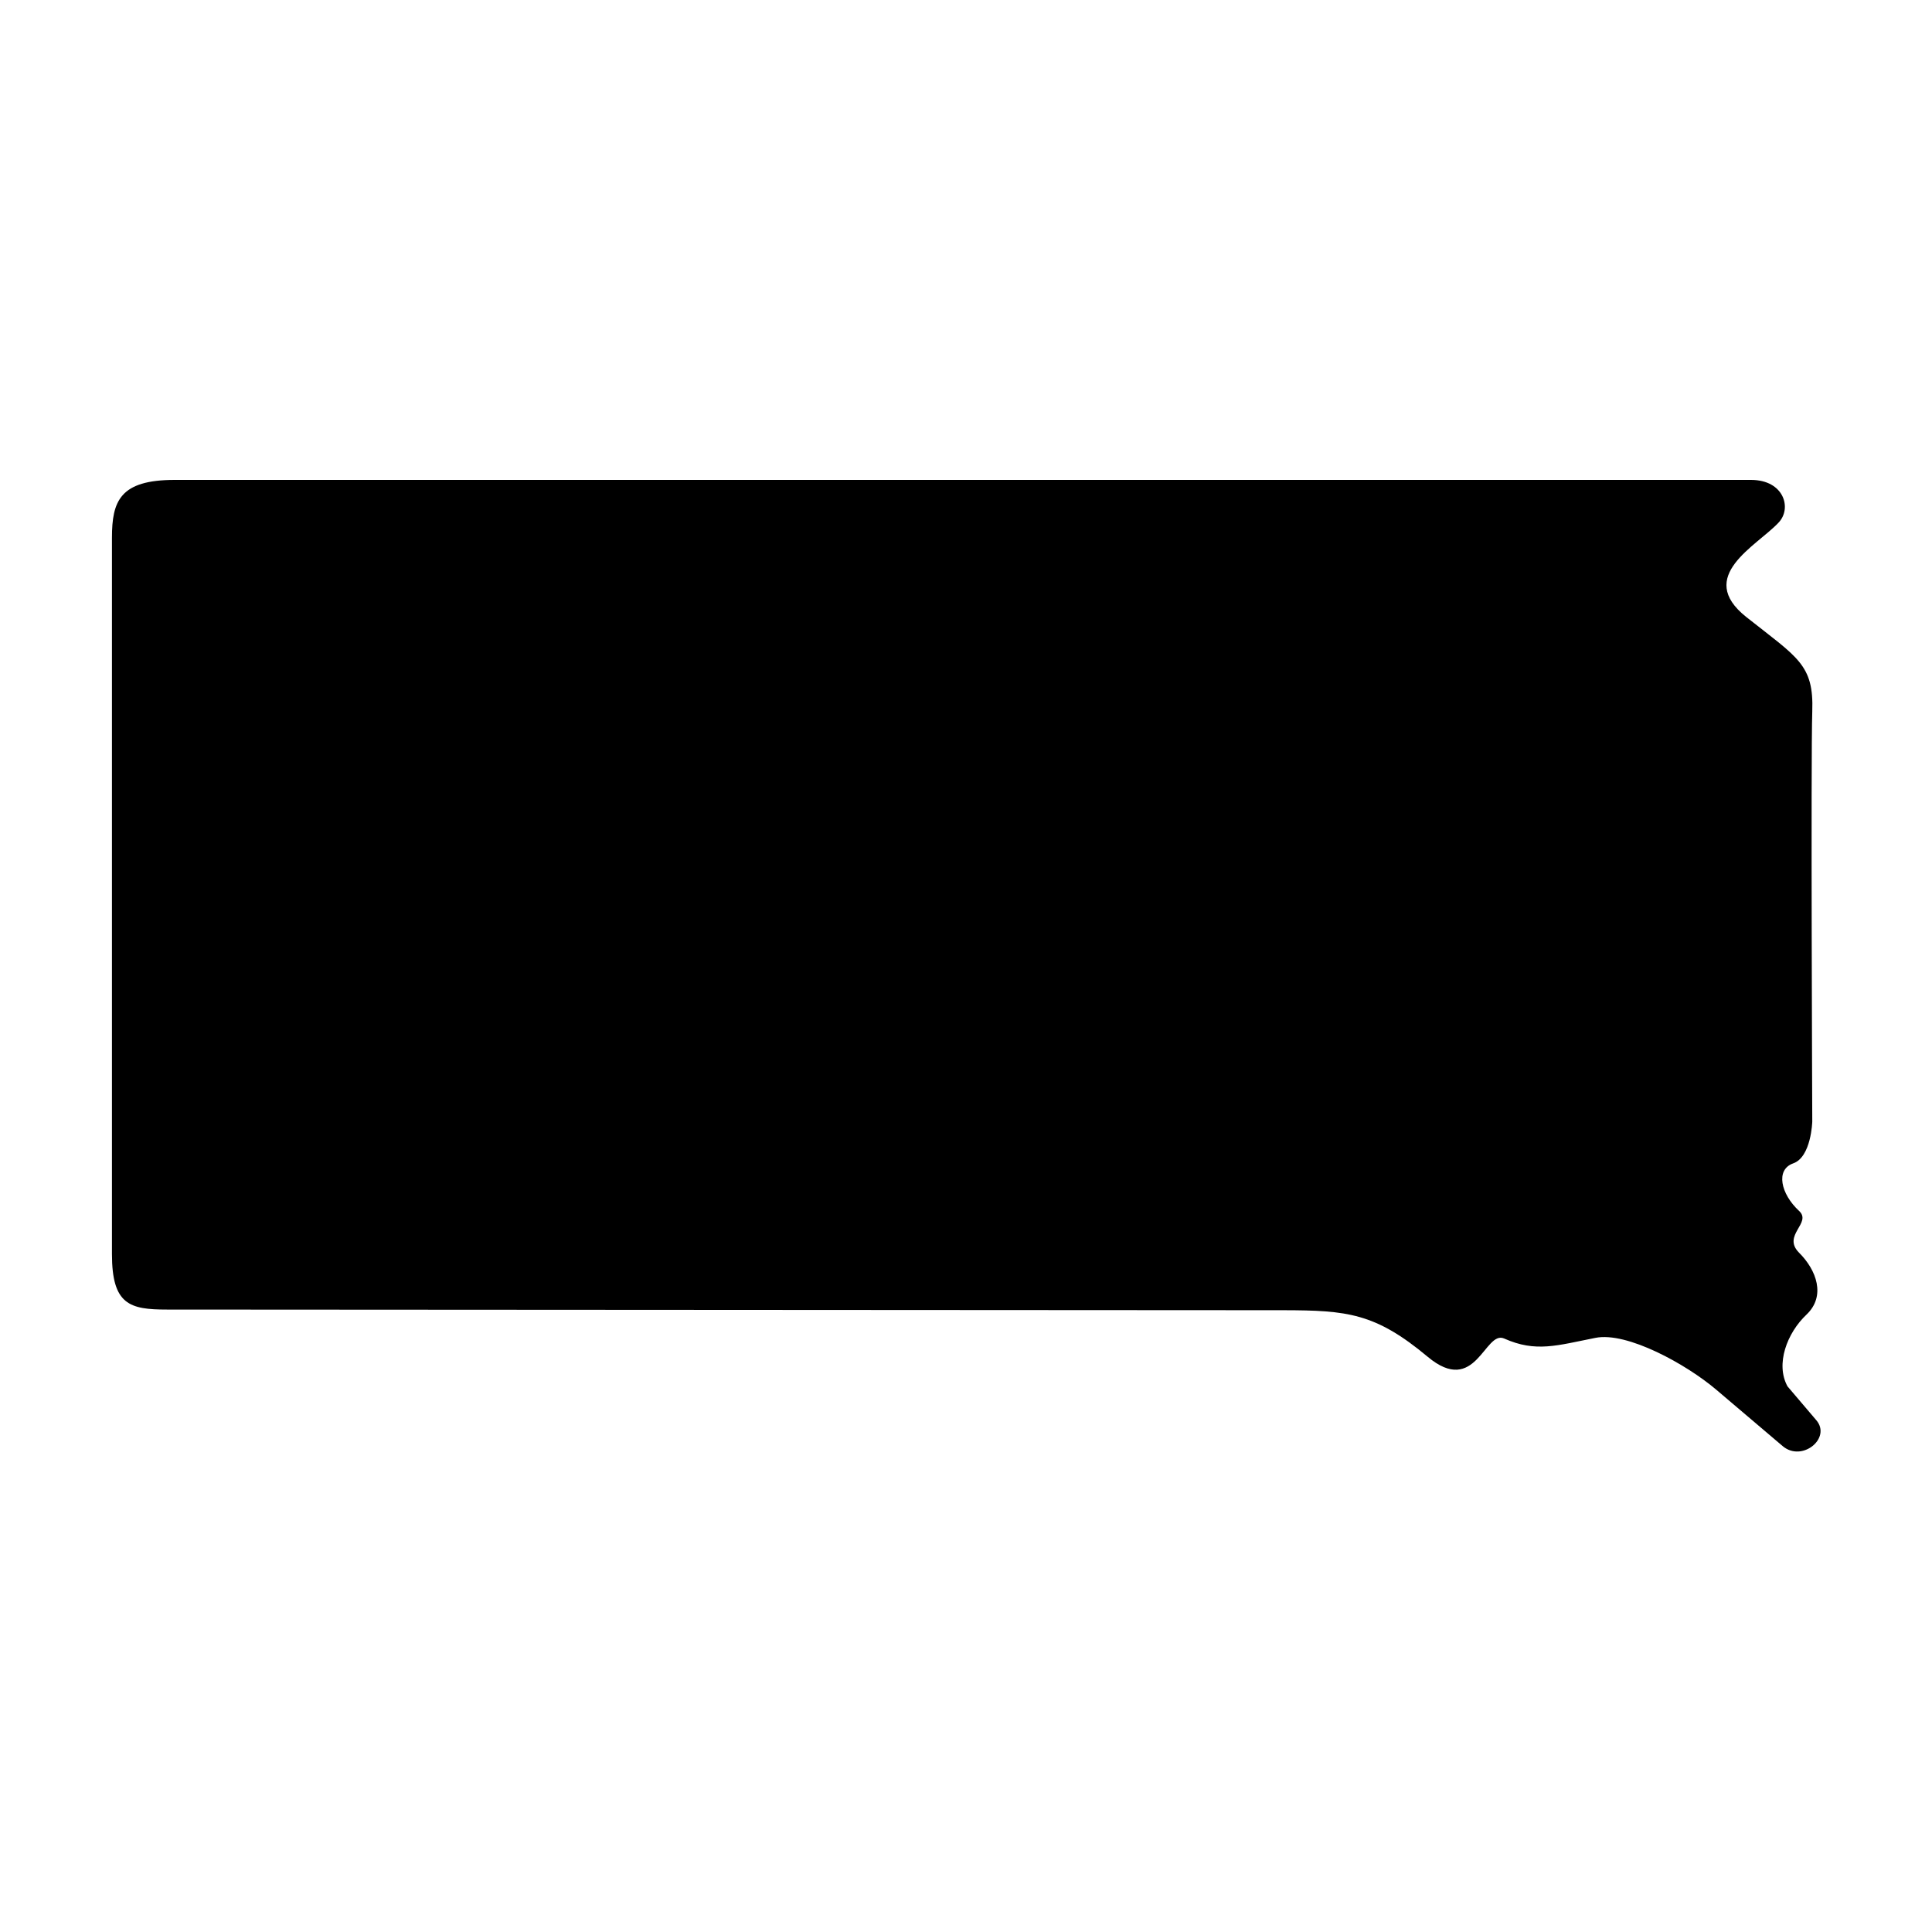
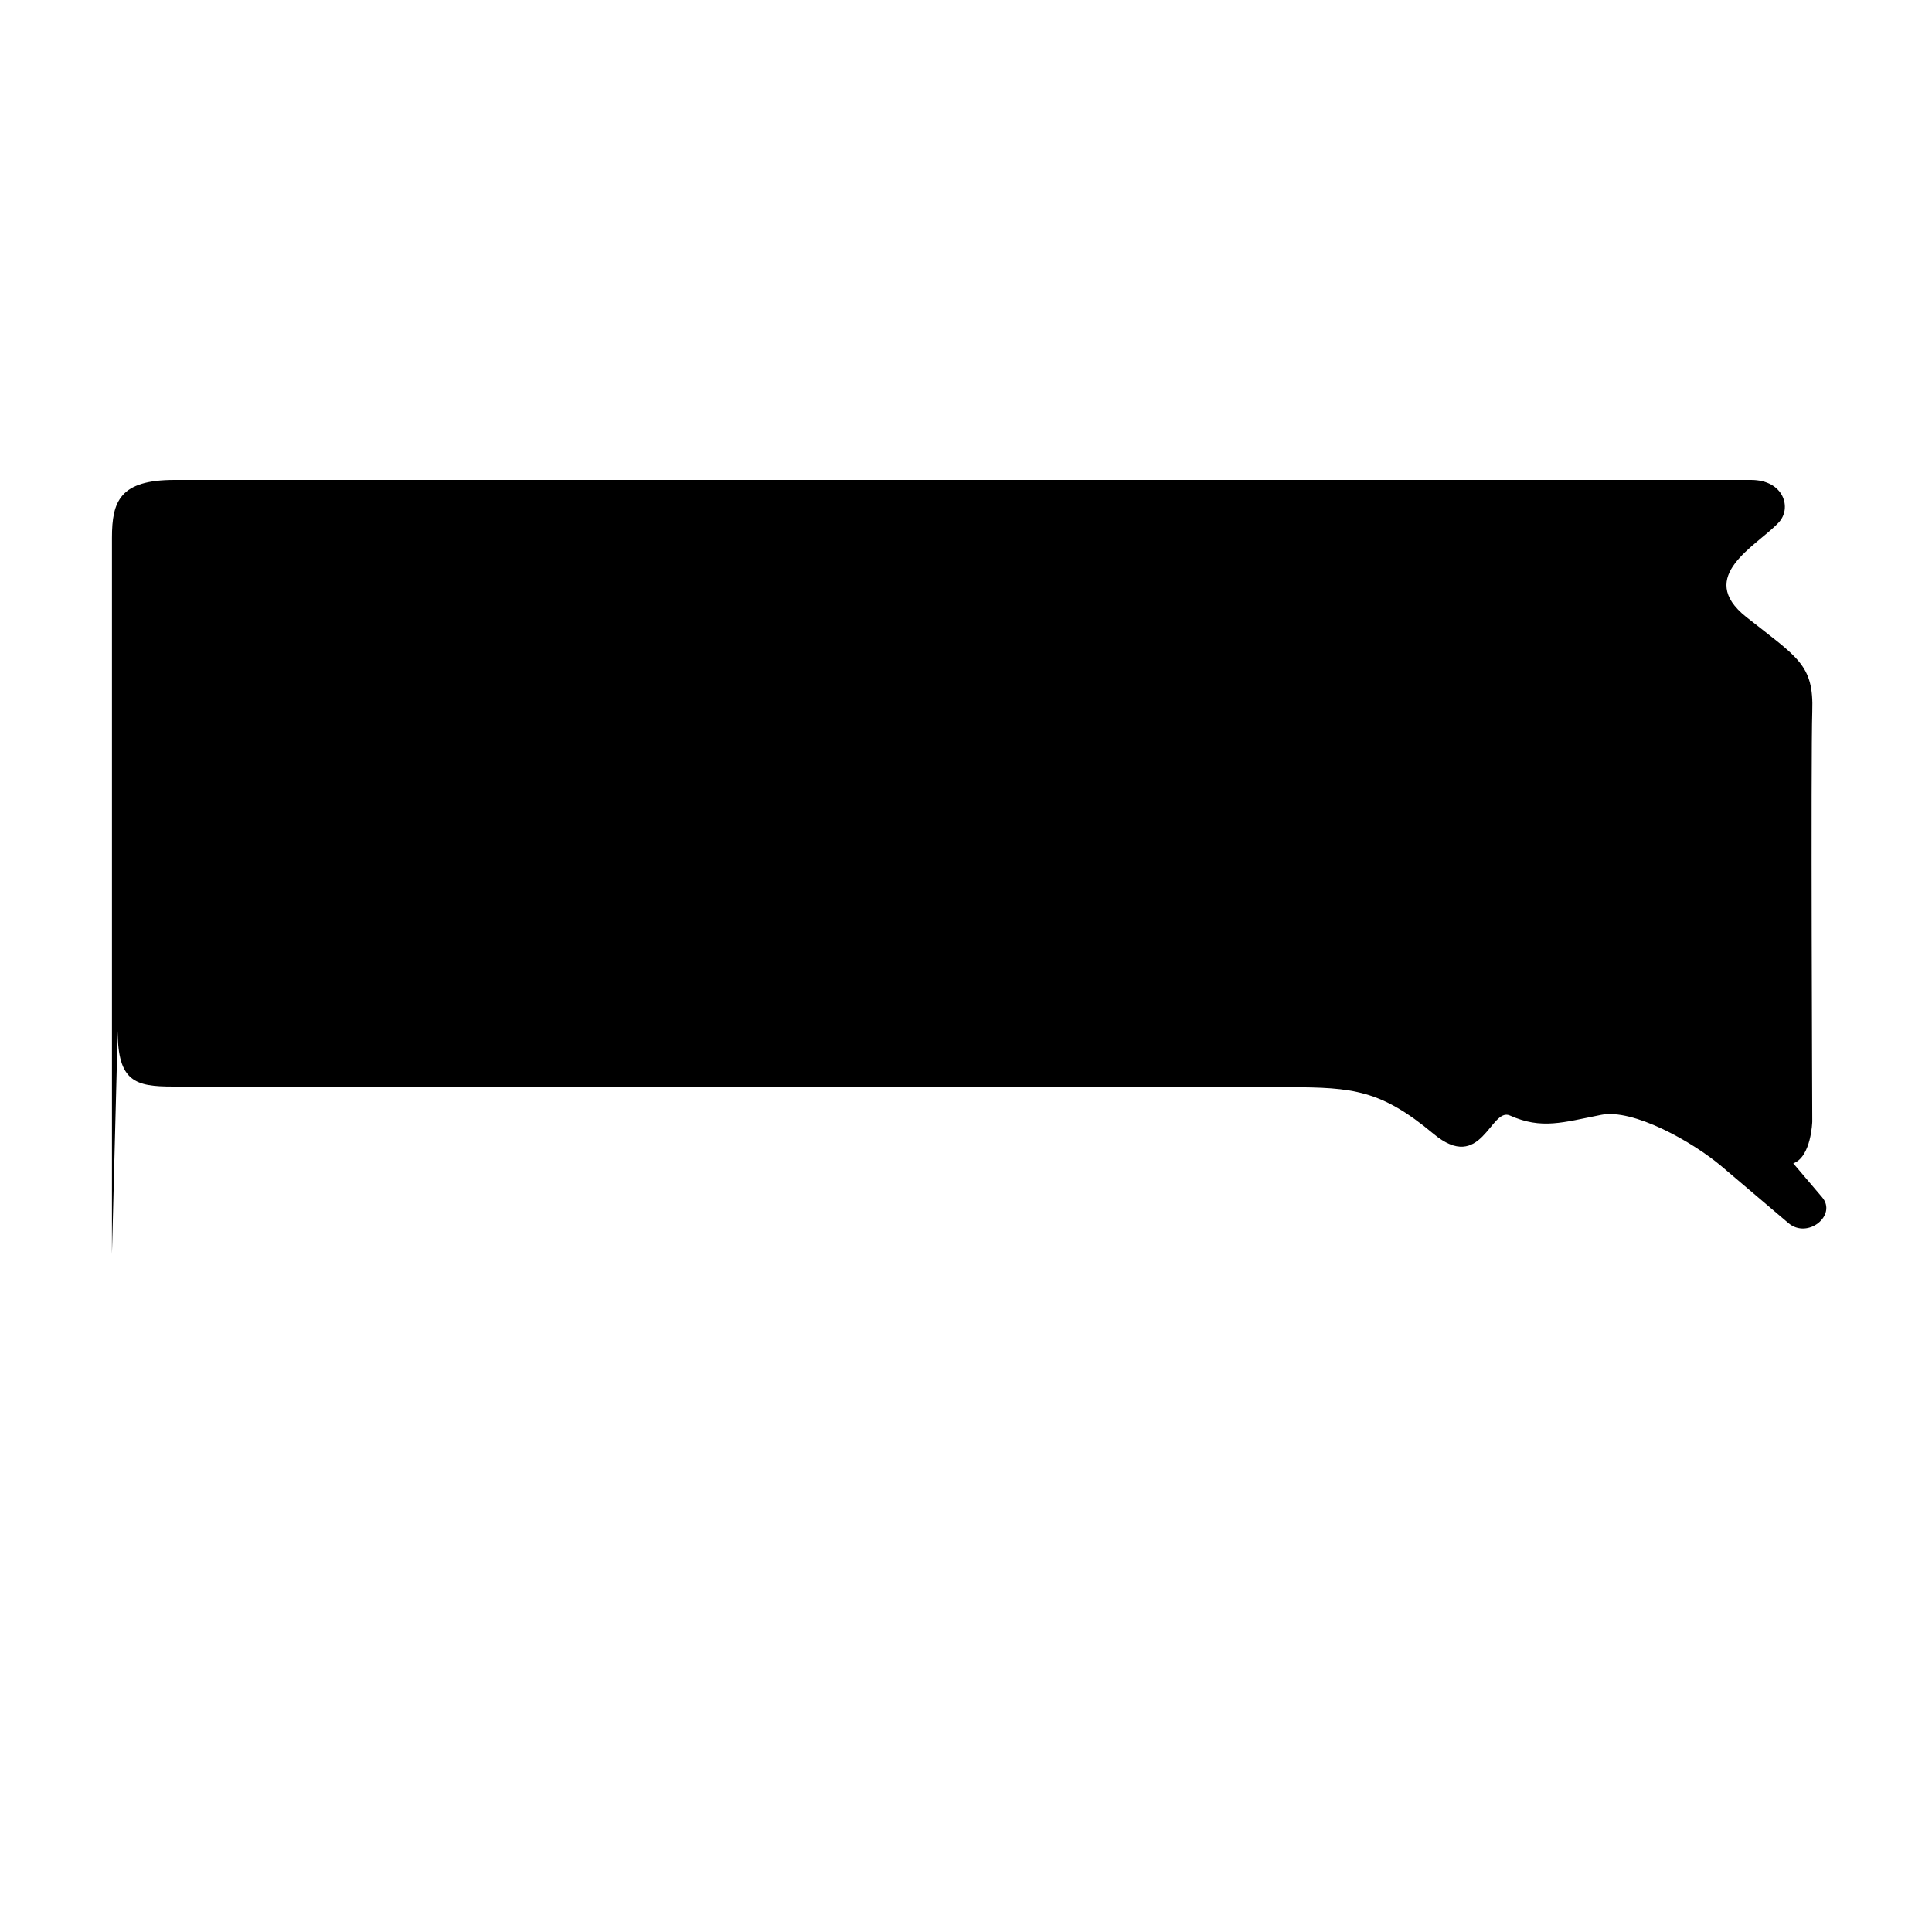
<svg xmlns="http://www.w3.org/2000/svg" fill="#000000" width="800px" height="800px" version="1.1" viewBox="144 144 512 512">
-   <path d="m173.67 476.34v-189.83c0-9.73 2.133-15.328 16.594-15.328h417.77c8.75 0 10.934 7.547 7.289 11.332-5.742 6.164-22.129 14.207-8.543 24.996 13.59 10.781 17.93 12.539 17.492 25.016-0.402 12.445 0 108.7 0 108.7s-0.262 9.387-5.039 11.074c-4.758 1.664-3.324 8.105 1.539 12.605 3.5 3.223-4.602 6.434 0 11.074 4.637 4.606 7.144 11.488 1.98 16.395-5.188 4.898-8.277 13.145-5.043 19.027l7.641 8.98c4.055 4.754-3.797 11.195-8.922 6.852l-17.641-14.98c-7.871-6.684-23.59-15.398-31.984-13.703-10.172 2.004-15.77 3.93-24.195 0.168-5.16-2.273-7.496 15.539-20.293 4.812-13.855-11.57-21.344-12.277-38.195-12.309l-295.84-0.172c-9.887 0-14.609-1.262-14.609-14.707z" />
+   <path d="m173.67 476.34v-189.83c0-9.73 2.133-15.328 16.594-15.328h417.77c8.75 0 10.934 7.547 7.289 11.332-5.742 6.164-22.129 14.207-8.543 24.996 13.59 10.781 17.93 12.539 17.492 25.016-0.402 12.445 0 108.7 0 108.7s-0.262 9.387-5.039 11.074l7.641 8.98c4.055 4.754-3.797 11.195-8.922 6.852l-17.641-14.98c-7.871-6.684-23.59-15.398-31.984-13.703-10.172 2.004-15.77 3.93-24.195 0.168-5.16-2.273-7.496 15.539-20.293 4.812-13.855-11.57-21.344-12.277-38.195-12.309l-295.84-0.172c-9.887 0-14.609-1.262-14.609-14.707z" />
</svg>